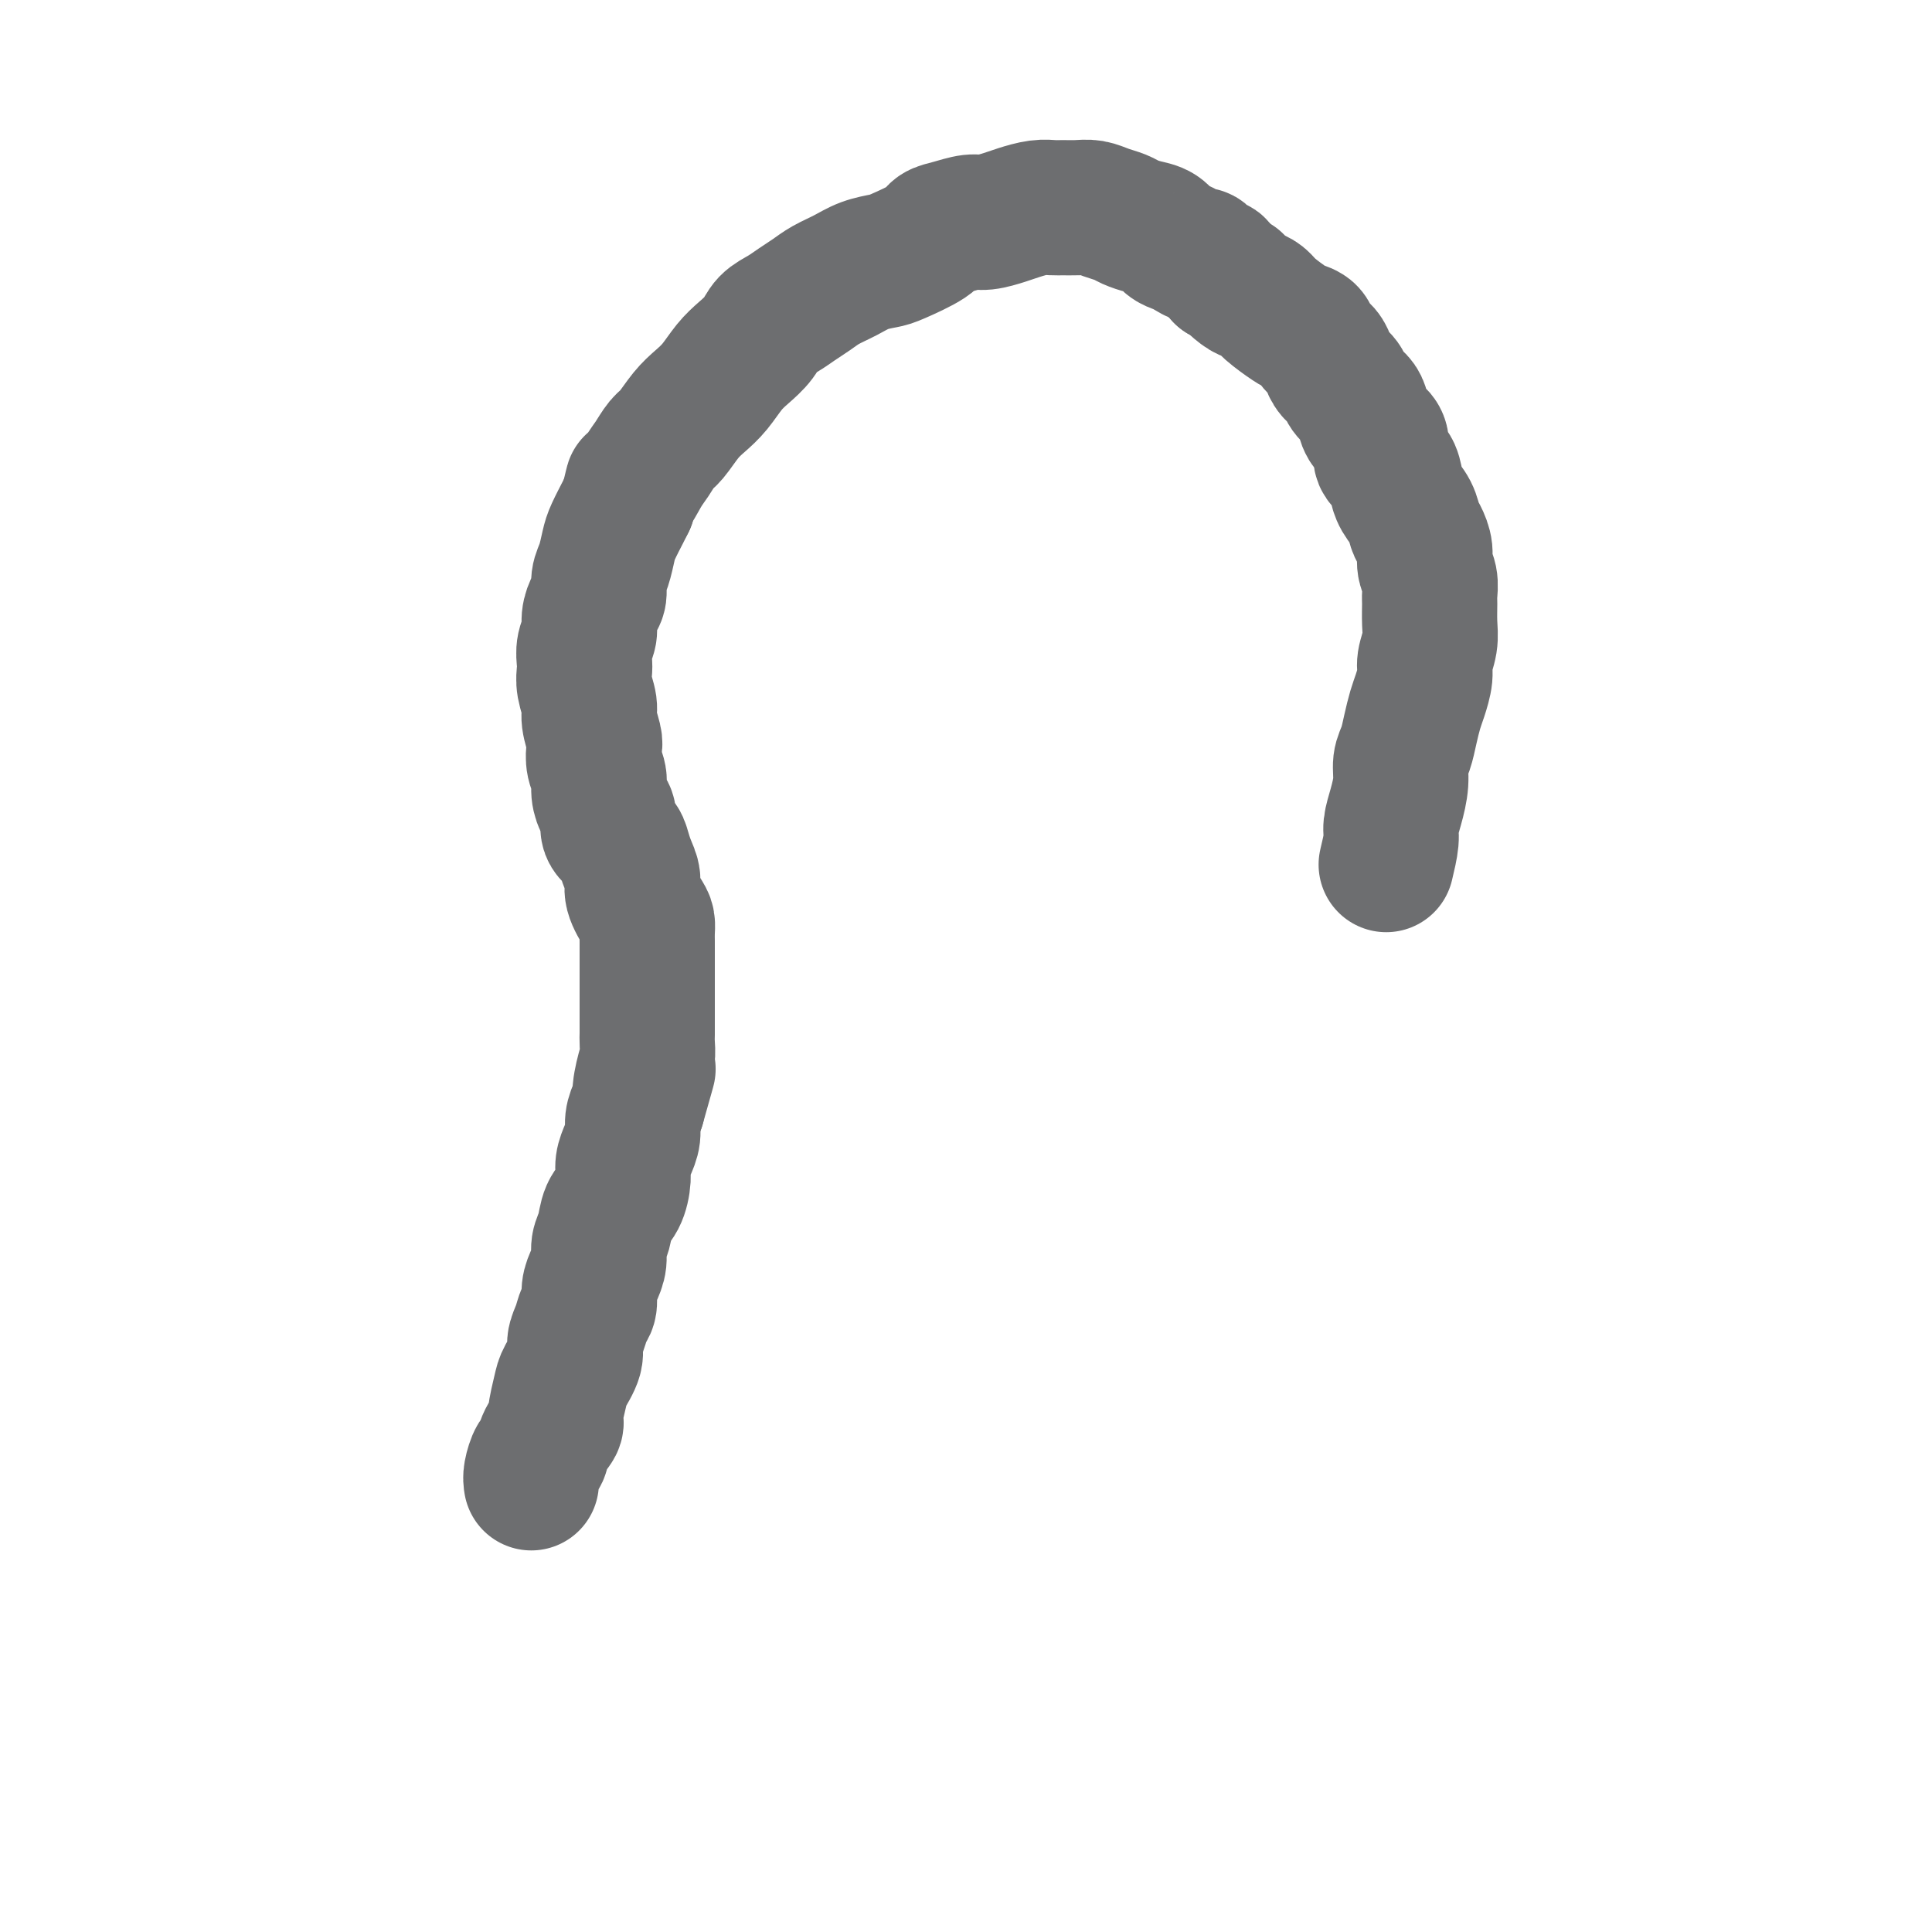
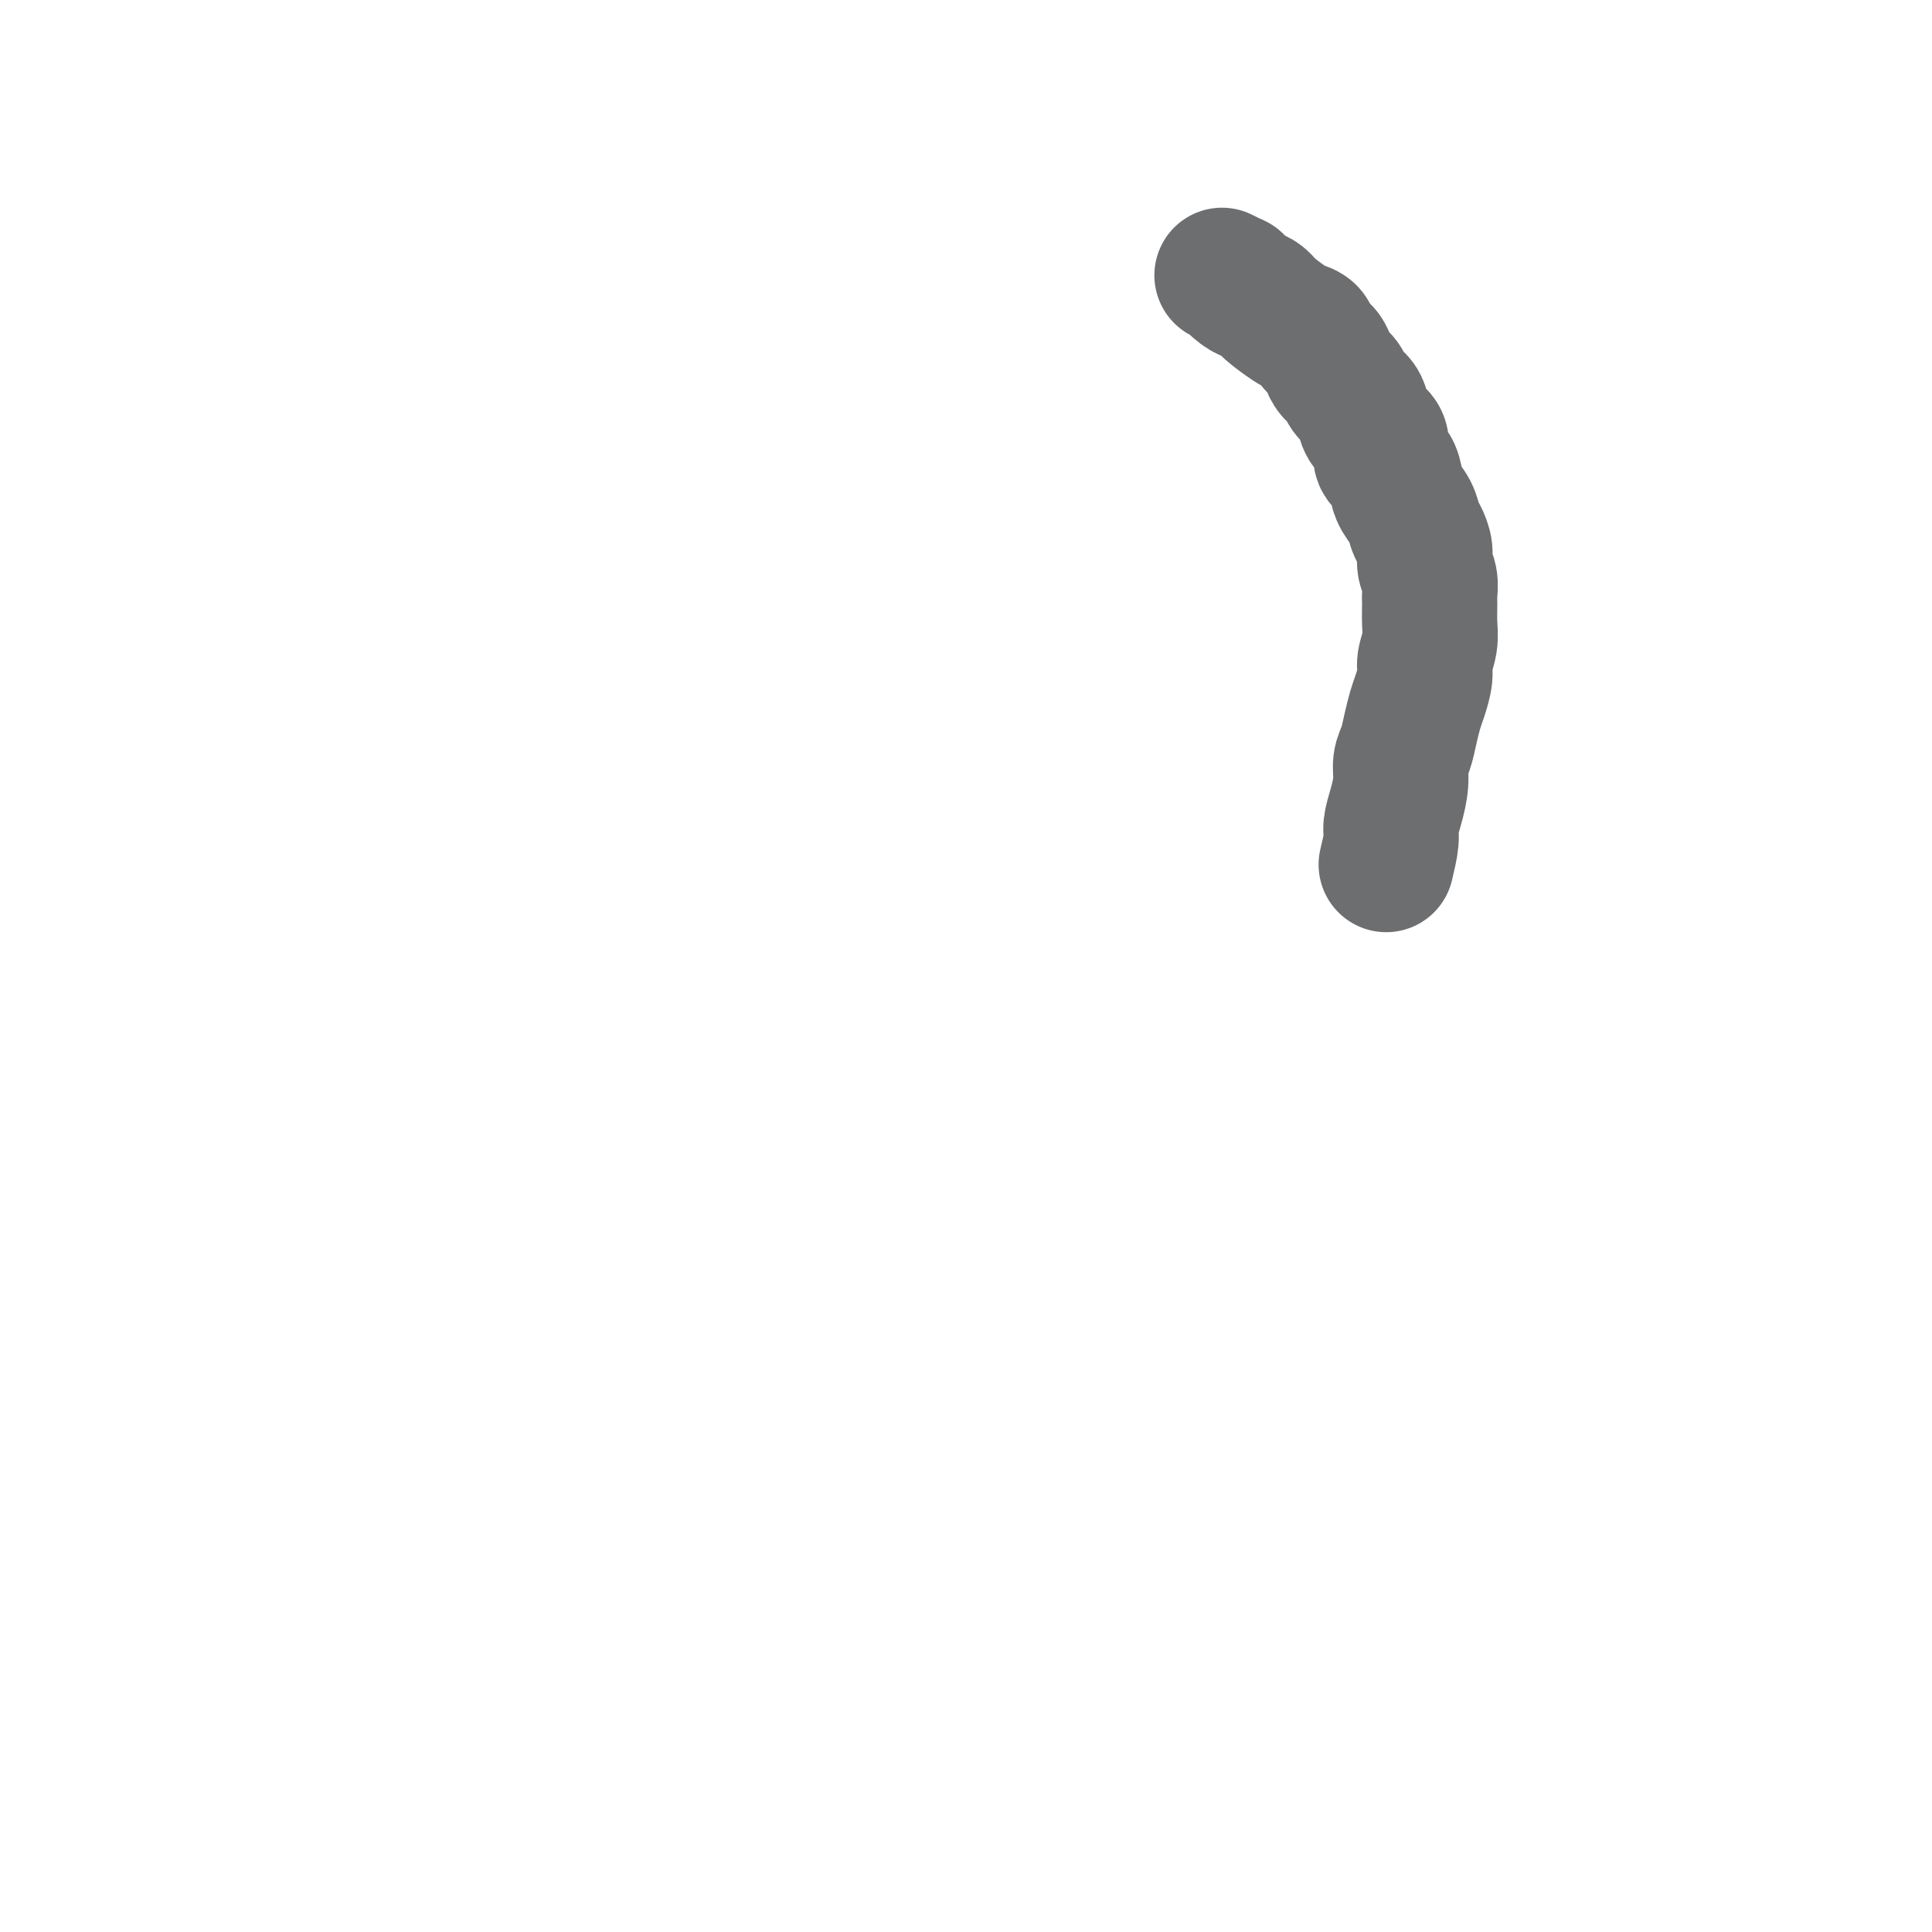
<svg xmlns="http://www.w3.org/2000/svg" viewBox="0 0 400 400" version="1.1">
  <g fill="none" stroke="#6D6E70" stroke-width="28" stroke-linecap="round" stroke-linejoin="round">
-     <path d="M110,307c-0.087,-0.518 -0.173,-1.035 0,-2c0.173,-0.965 0.606,-2.377 1,-3c0.394,-0.623 0.750,-0.457 1,-1c0.250,-0.543 0.394,-1.796 1,-3c0.606,-1.204 1.673,-2.360 2,-3c0.327,-0.640 -0.085,-0.765 0,-2c0.085,-1.235 0.667,-3.579 1,-5c0.333,-1.421 0.418,-1.918 1,-3c0.582,-1.082 1.663,-2.750 2,-4c0.337,-1.250 -0.068,-2.081 0,-3c0.068,-0.919 0.609,-1.926 1,-3c0.391,-1.074 0.630,-2.216 1,-3c0.370,-0.784 0.869,-1.210 1,-2c0.131,-0.790 -0.105,-1.943 0,-3c0.105,-1.057 0.552,-2.019 1,-3c0.448,-0.981 0.897,-1.980 1,-3c0.103,-1.020 -0.140,-2.062 0,-3c0.140,-0.938 0.664,-1.773 1,-3c0.336,-1.227 0.485,-2.845 1,-4c0.515,-1.155 1.396,-1.845 2,-3c0.604,-1.155 0.932,-2.774 1,-4c0.068,-1.226 -0.123,-2.061 0,-3c0.123,-0.939 0.559,-1.984 1,-3c0.441,-1.016 0.888,-2.004 1,-3c0.112,-0.996 -0.111,-1.999 0,-3c0.111,-1.001 0.555,-2.001 1,-3" />
-     <path d="M132,229c3.646,-12.905 1.762,-6.167 1,-4c-0.762,2.167 -0.400,-0.237 0,-2c0.400,-1.763 0.839,-2.885 1,-4c0.161,-1.115 0.043,-2.224 0,-3c-0.043,-0.776 -0.012,-1.219 0,-2c0.012,-0.781 0.003,-1.900 0,-3c-0.003,-1.100 -0.001,-2.180 0,-3c0.001,-0.820 0.000,-1.378 0,-2c-0.000,-0.622 -0.000,-1.307 0,-2c0.000,-0.693 -0.000,-1.393 0,-2c0.000,-0.607 0.000,-1.122 0,-2c-0.000,-0.878 -0.002,-2.120 0,-3c0.002,-0.880 0.007,-1.397 0,-2c-0.007,-0.603 -0.025,-1.291 0,-2c0.025,-0.709 0.095,-1.438 0,-2c-0.095,-0.562 -0.354,-0.955 -1,-2c-0.646,-1.045 -1.677,-2.741 -2,-4c-0.323,-1.259 0.063,-2.079 0,-3c-0.063,-0.921 -0.577,-1.941 -1,-3c-0.423,-1.059 -0.757,-2.156 -1,-3c-0.243,-0.844 -0.395,-1.436 -1,-2c-0.605,-0.564 -1.664,-1.099 -2,-2c-0.336,-0.901 0.050,-2.169 0,-3c-0.050,-0.831 -0.535,-1.224 -1,-2c-0.465,-0.776 -0.908,-1.935 -1,-3c-0.092,-1.065 0.167,-2.035 0,-3c-0.167,-0.965 -0.762,-1.923 -1,-3c-0.238,-1.077 -0.120,-2.273 0,-3c0.120,-0.727 0.242,-0.986 0,-2c-0.242,-1.014 -0.849,-2.785 -1,-4c-0.151,-1.215 0.155,-1.876 0,-3c-0.155,-1.124 -0.770,-2.713 -1,-4c-0.230,-1.287 -0.077,-2.273 0,-3c0.077,-0.727 0.076,-1.196 0,-2c-0.076,-0.804 -0.227,-1.944 0,-3c0.227,-1.056 0.830,-2.029 1,-3c0.170,-0.971 -0.095,-1.938 0,-3c0.095,-1.062 0.551,-2.217 1,-3c0.449,-0.783 0.893,-1.195 1,-2c0.107,-0.805 -0.122,-2.005 0,-3c0.122,-0.995 0.596,-1.786 1,-3c0.404,-1.214 0.737,-2.851 1,-4c0.263,-1.149 0.455,-1.809 1,-3c0.545,-1.191 1.441,-2.912 2,-4c0.559,-1.088 0.779,-1.544 1,-2" />
-     <path d="M130,104c1.523,-6.413 0.830,-3.446 1,-3c0.170,0.446 1.203,-1.630 2,-3c0.797,-1.370 1.357,-2.033 2,-3c0.643,-0.967 1.368,-2.239 2,-3c0.632,-0.761 1.169,-1.012 2,-2c0.831,-0.988 1.954,-2.715 3,-4c1.046,-1.285 2.013,-2.129 3,-3c0.987,-0.871 1.993,-1.770 3,-3c1.007,-1.230 2.016,-2.791 3,-4c0.984,-1.209 1.943,-2.067 3,-3c1.057,-0.933 2.212,-1.941 3,-3c0.788,-1.059 1.210,-2.171 2,-3c0.790,-0.829 1.947,-1.377 3,-2c1.053,-0.623 2.003,-1.322 3,-2c0.997,-0.678 2.042,-1.334 3,-2c0.958,-0.666 1.828,-1.343 3,-2c1.172,-0.657 2.647,-1.296 4,-2c1.353,-0.704 2.585,-1.474 4,-2c1.415,-0.526 3.014,-0.809 4,-1c0.986,-0.191 1.359,-0.290 3,-1c1.641,-0.710 4.549,-2.032 6,-3c1.451,-0.968 1.445,-1.583 2,-2c0.555,-0.417 1.669,-0.636 3,-1c1.331,-0.364 2.877,-0.872 4,-1c1.123,-0.128 1.824,0.123 3,0c1.176,-0.123 2.828,-0.622 4,-1c1.172,-0.378 1.864,-0.637 3,-1c1.136,-0.363 2.716,-0.830 4,-1c1.284,-0.170 2.272,-0.043 3,0c0.728,0.043 1.196,0.000 2,0c0.804,-0.000 1.944,0.041 3,0c1.056,-0.041 2.029,-0.165 3,0c0.971,0.165 1.940,0.621 3,1c1.060,0.379 2.209,0.683 3,1c0.791,0.317 1.223,0.648 2,1c0.777,0.352 1.898,0.724 3,1c1.102,0.276 2.183,0.457 3,1c0.817,0.543 1.370,1.450 2,2c0.630,0.550 1.338,0.744 2,1c0.662,0.256 1.276,0.575 2,1c0.724,0.425 1.556,0.956 2,1c0.444,0.044 0.501,-0.401 1,0c0.499,0.401 1.442,1.646 2,2c0.558,0.354 0.731,-0.185 1,0c0.269,0.185 0.635,1.092 1,2" />
    <path d="M253,57c4.534,2.284 2.367,0.995 2,1c-0.367,0.005 1.064,1.304 2,2c0.936,0.696 1.377,0.788 2,1c0.623,0.212 1.428,0.542 2,1c0.572,0.458 0.912,1.043 2,2c1.088,0.957 2.925,2.287 4,3c1.075,0.713 1.387,0.810 2,1c0.613,0.190 1.525,0.474 2,1c0.475,0.526 0.513,1.296 1,2c0.487,0.704 1.425,1.343 2,2c0.575,0.657 0.788,1.331 1,2c0.212,0.669 0.424,1.333 1,2c0.576,0.667 1.515,1.337 2,2c0.485,0.663 0.515,1.319 1,2c0.485,0.681 1.427,1.389 2,2c0.573,0.611 0.779,1.126 1,2c0.221,0.874 0.458,2.106 1,3c0.542,0.894 1.388,1.450 2,2c0.612,0.550 0.989,1.095 1,2c0.011,0.905 -0.344,2.170 0,3c0.344,0.830 1.388,1.223 2,2c0.612,0.777 0.794,1.936 1,3c0.206,1.064 0.438,2.031 1,3c0.562,0.969 1.456,1.939 2,3c0.544,1.061 0.738,2.212 1,3c0.262,0.788 0.592,1.212 1,2c0.408,0.788 0.894,1.939 1,3c0.106,1.061 -0.168,2.034 0,3c0.168,0.966 0.778,1.927 1,3c0.222,1.073 0.055,2.258 0,3c-0.055,0.742 0.000,1.040 0,2c-0.000,0.960 -0.056,2.582 0,4c0.056,1.418 0.222,2.633 0,4c-0.222,1.367 -0.833,2.886 -1,4c-0.167,1.114 0.110,1.824 0,3c-0.110,1.176 -0.608,2.817 -1,4c-0.392,1.183 -0.679,1.907 -1,3c-0.321,1.093 -0.677,2.553 -1,4c-0.323,1.447 -0.612,2.880 -1,4c-0.388,1.120 -0.874,1.925 -1,3c-0.126,1.075 0.107,2.418 0,4c-0.107,1.582 -0.554,3.403 -1,5c-0.446,1.597 -0.889,2.968 -1,4c-0.111,1.032 0.111,1.723 0,3c-0.111,1.277 -0.556,3.138 -1,5" />
  </g>
</svg>